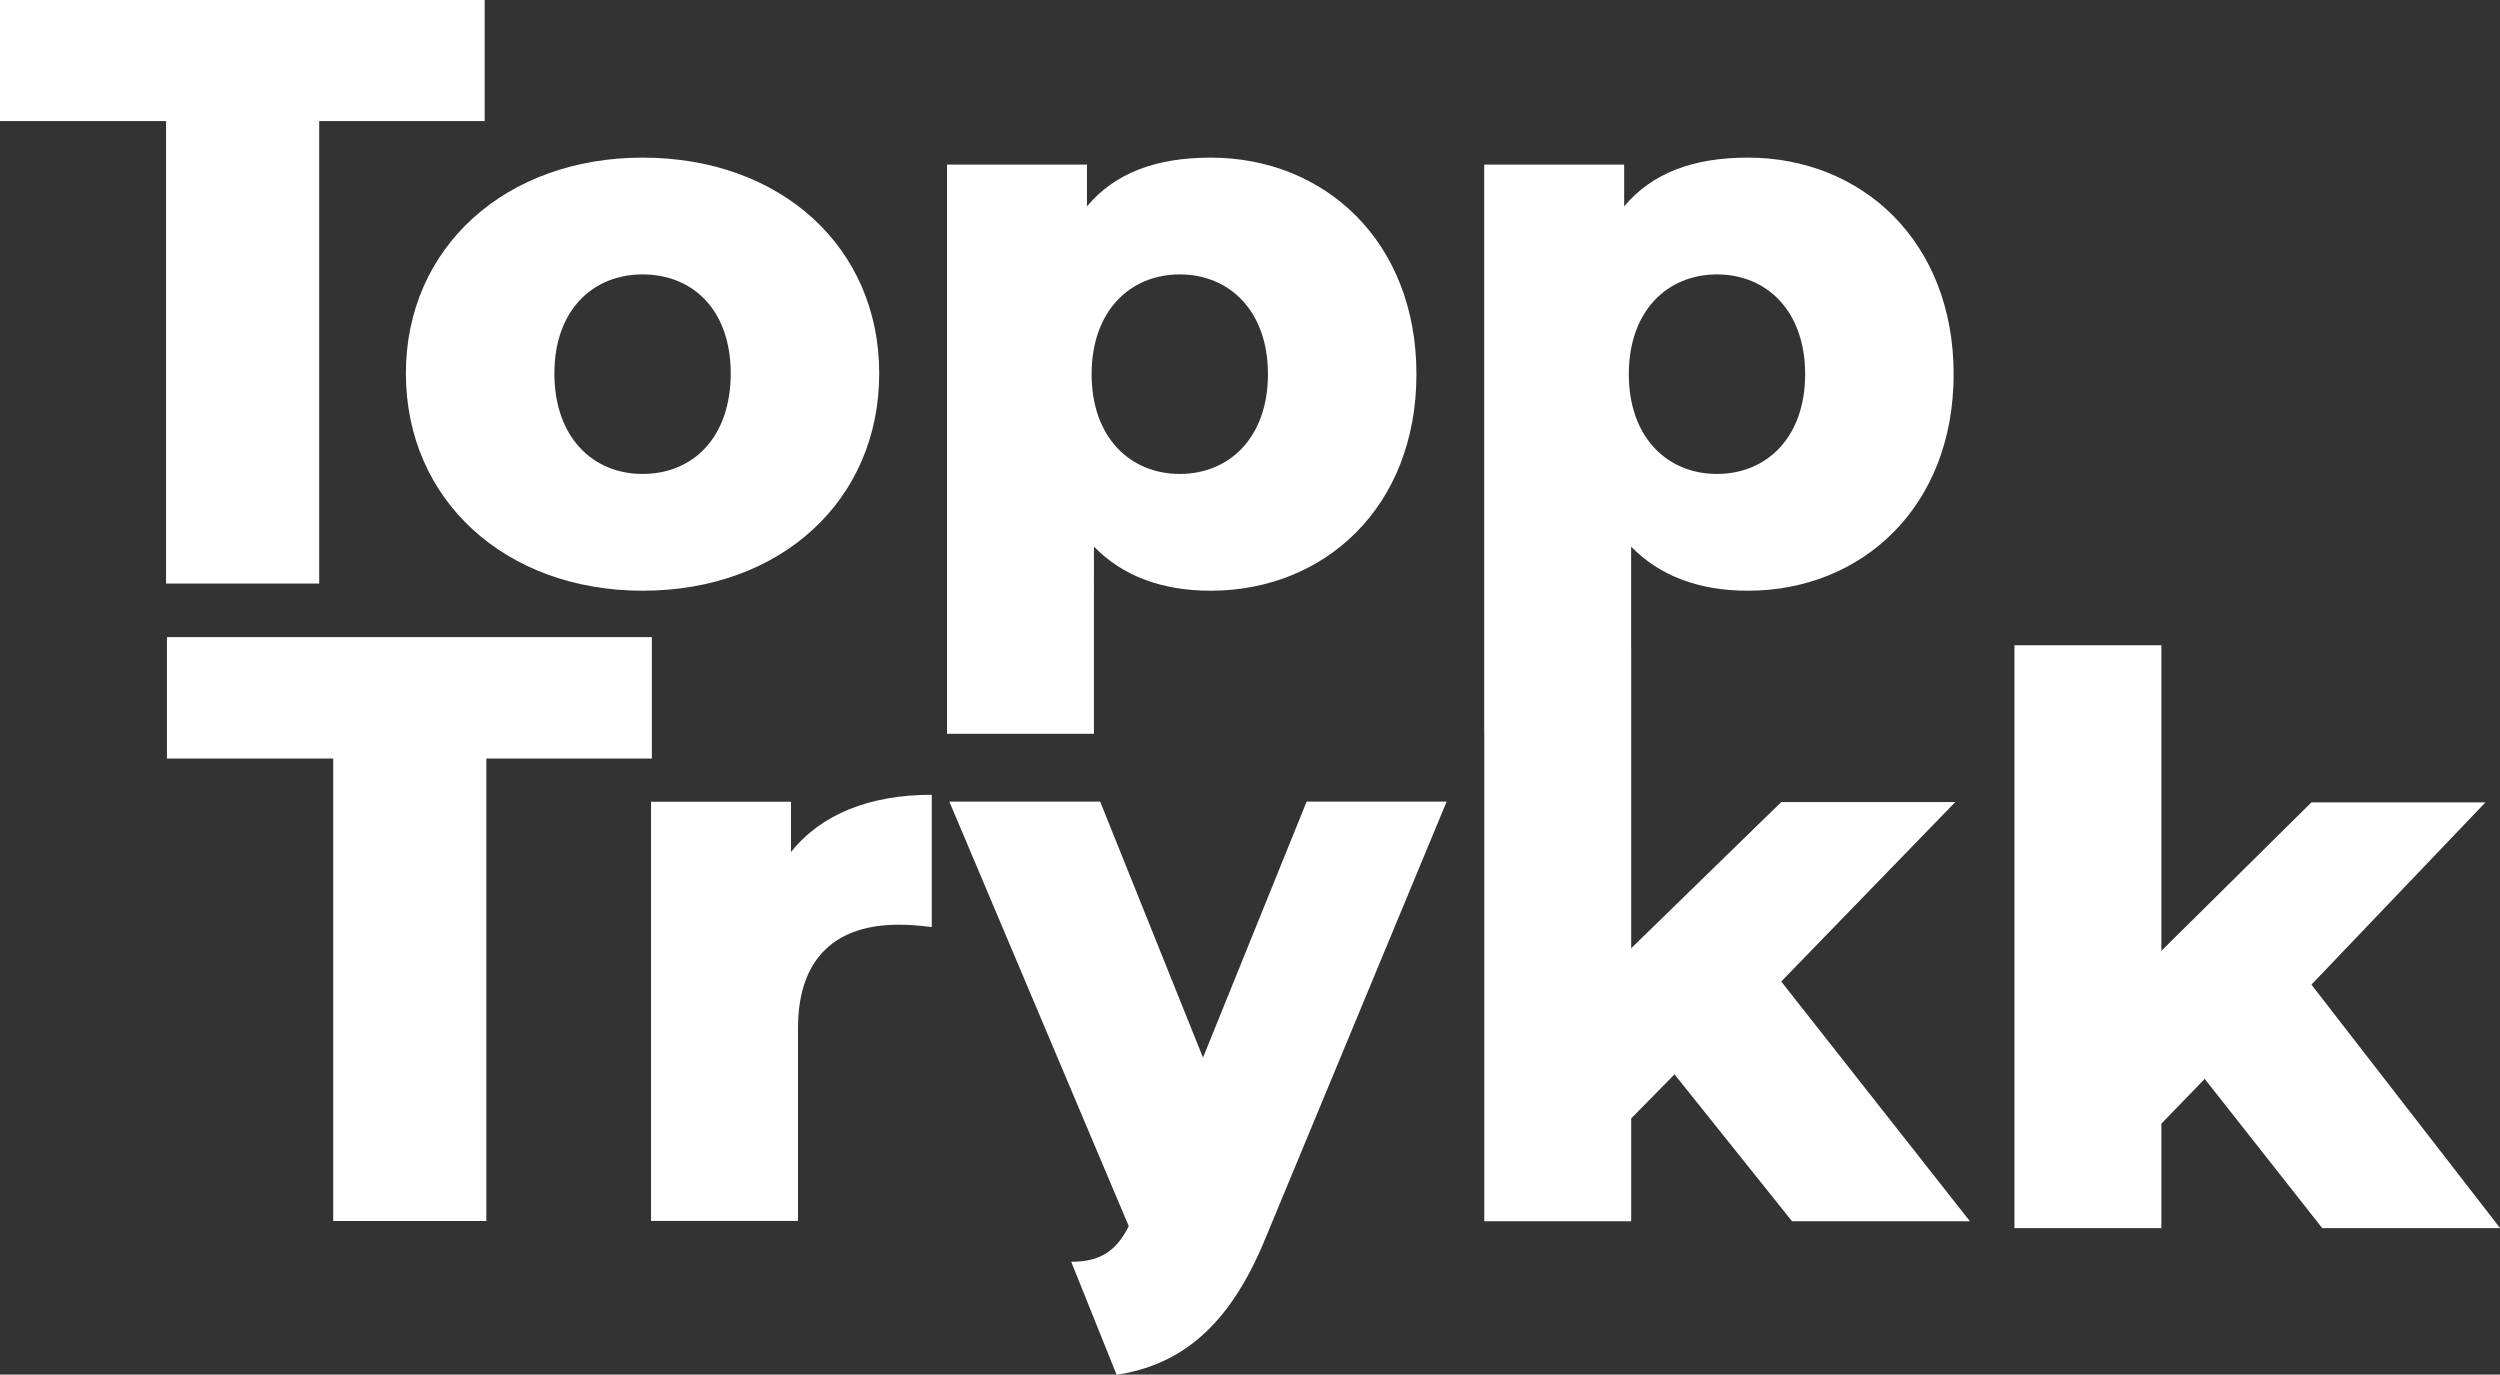
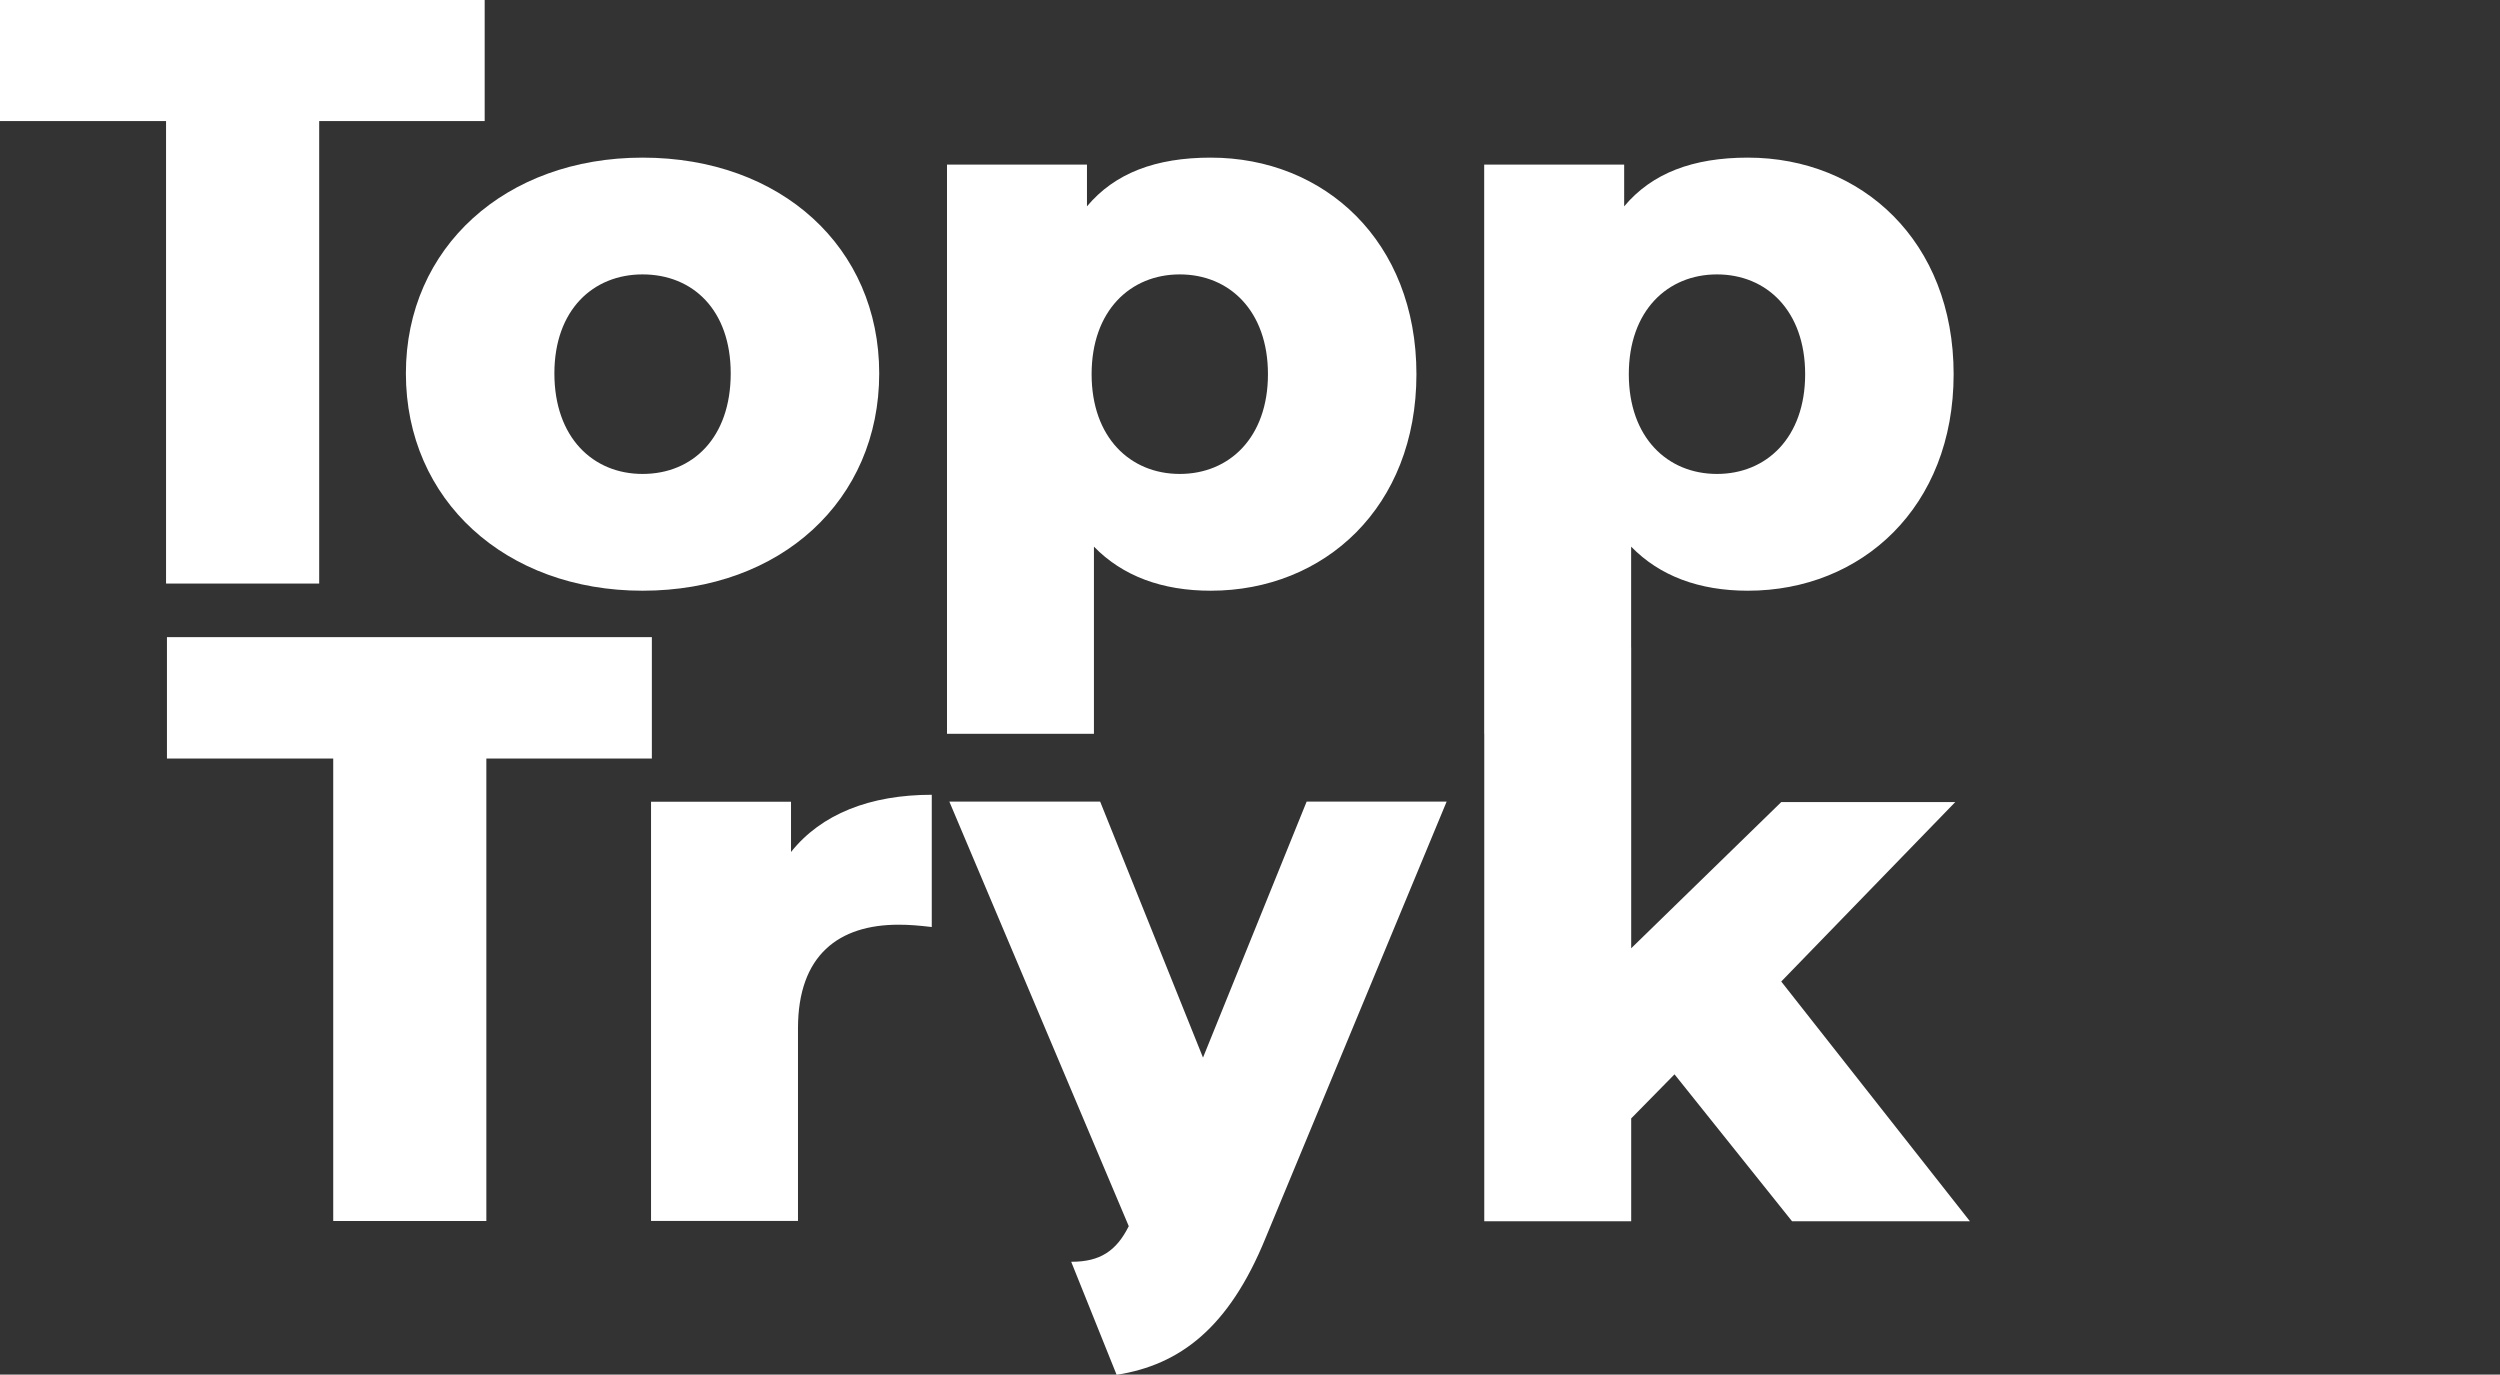
<svg xmlns="http://www.w3.org/2000/svg" width="58.782mm" height="32.321mm" viewBox="0 0 58.782 32.321" version="1.1" id="svg1">
  <rect x="0" y="0" width="58.782" height="32.321" fill="#333333" stroke="none" />
  <defs id="defs1">
    <clipPath clipPathUnits="userSpaceOnUse" id="clipPath20">
      <path d="M 0,349.999 H 242.667 V 0 H 0 Z" transform="translate(-59.295,-94.415)" id="path20" />
    </clipPath>
    <clipPath clipPathUnits="userSpaceOnUse" id="clipPath22">
      <path d="M 0,349.999 H 242.667 V 0 H 0 Z" transform="translate(-80.847,-115.02)" id="path22" />
    </clipPath>
    <clipPath clipPathUnits="userSpaceOnUse" id="clipPath24">
      <path d="M 0,349.999 H 242.667 V 0 H 0 Z" transform="translate(-116.652,-115.02)" id="path24" />
    </clipPath>
    <clipPath clipPathUnits="userSpaceOnUse" id="clipPath26">
      <path d="M 0,349.999 H 242.667 V 0 H 0 Z" transform="translate(-81.468,-90.845)" id="path26" />
    </clipPath>
    <clipPath clipPathUnits="userSpaceOnUse" id="clipPath28">
      <path d="M 0,349.999 H 242.667 V 0 H 0 Z" transform="translate(-90.742,-76.523)" id="path28" />
    </clipPath>
    <clipPath clipPathUnits="userSpaceOnUse" id="clipPath30">
      <path d="M 0,349.999 H 242.667 V 0 H 0 Z" transform="translate(-118.201,-62.82)" id="path30" />
    </clipPath>
    <clipPath clipPathUnits="userSpaceOnUse" id="clipPath32">
      <path d="M 0,349.999 H 242.667 V 0 H 0 Z" transform="translate(-152.457,-115.02)" id="path32" />
    </clipPath>
    <clipPath clipPathUnits="userSpaceOnUse" id="clipPath34">
-       <path d="M 0,349.999 H 242.667 V 0 H 0 Z" transform="translate(-192.078,-67.683)" id="path34" />
+       <path d="M 0,349.999 H 242.667 V 0 H 0 " transform="translate(-192.078,-67.683)" id="path34" />
    </clipPath>
  </defs>
  <g id="layer1" transform="translate(-76.95,-69.416)">
    <path id="path19" d="m 0,0 v 30.806 h 11.023 v 8.088 H -21.275 V 30.806 H -10.2 V 0 Z" style="display:inline;mix-blend-mode:normal;fill:#ffffff;fill-opacity:1;fill-rule:nonzero;stroke:none" transform="matrix(0.353,0,0,-0.353,84.455,83.137)" clip-path="url(#clipPath20)" />
    <path id="path21" d="m 0,0 c 3.349,0 5.873,-2.37 5.873,-6.594 0,-4.275 -2.524,-6.697 -5.873,-6.697 -3.297,0 -5.872,2.422 -5.872,6.697 C -5.872,-2.37 -3.297,0 0,0 m -15.763,-6.594 c 0,-8.448 6.645,-14.475 15.763,-14.475 9.221,0 15.764,6.027 15.764,14.475 0,8.397 -6.543,14.372 -15.764,14.372 -9.118,0 -15.763,-5.975 -15.763,-14.372" style="display:inline;mix-blend-mode:normal;fill:#ffffff;fill-opacity:1;fill-rule:nonzero;stroke:none" transform="matrix(0.353,0,0,-0.353,92.058,75.868)" clip-path="url(#clipPath22)" />
    <path id="path23" d="m 0,0 c 3.297,0 5.873,-2.421 5.873,-6.646 0,-4.223 -2.576,-6.645 -5.873,-6.645 -3.297,0 -5.873,2.422 -5.873,6.645 C -5.873,-2.421 -3.297,0 0,0 m -5.718,-18.133 c 1.906,-1.957 4.533,-2.936 7.779,-2.936 7.572,0 13.702,5.563 13.702,14.423 0,8.861 -6.13,14.424 -13.702,14.424 -3.658,0 -6.388,-1.03 -8.243,-3.245 v 2.782 h -9.323 v -37.914 h 9.787 z" style="display:inline;mix-blend-mode:normal;fill:#ffffff;fill-opacity:1;fill-rule:nonzero;stroke:none" transform="matrix(0.353,0,0,-0.353,104.69,75.868)" clip-path="url(#clipPath24)" />
    <path id="path25" d="m 0,0 h -32.299 v -8.088 h 11.075 v -30.806 h 10.2 V -8.088 H 0 Z" style="display:inline;mix-blend-mode:normal;fill:#ffffff;fill-opacity:1;fill-rule:nonzero;stroke:none" transform="matrix(0.353,0,0,-0.353,92.277,84.396)" clip-path="url(#clipPath26)" />
    <path id="path27" d="m 0,0 v 3.348 h -9.324 v -27.92 h 9.788 v 12.827 c 0,4.893 2.73,6.902 6.696,6.902 0.722,0 1.34,-0.051 2.215,-0.154 V 3.812 C 5.254,3.812 2.009,2.524 0,0" style="display:inline;mix-blend-mode:normal;fill:#ffffff;fill-opacity:1;fill-rule:nonzero;stroke:none" transform="matrix(0.353,0,0,-0.353,95.549,89.449)" clip-path="url(#clipPath28)" />
    <path id="path29" d="m 0,0 -6.851,17.051 h -10.045 l 11.951,-28.28 c -0.825,-1.649 -1.906,-2.371 -3.812,-2.371 -0.007,0 -0.015,10e-4 -0.023,10e-4 l 3.026,-7.53 c 4.209,0.657 7.481,3.119 9.927,9.127 L 16.228,17.051 H 6.903 Z" style="display:inline;mix-blend-mode:normal;fill:#ffffff;fill-opacity:1;fill-rule:nonzero;stroke:none" transform="matrix(0.353,0,0,-0.353,105.236,94.283)" clip-path="url(#clipPath30)" />
    <path id="path31" d="m 0,0 c 3.297,0 5.873,-2.421 5.873,-6.646 0,-4.223 -2.576,-6.645 -5.873,-6.645 -3.297,0 -5.873,2.422 -5.873,6.645 C -5.873,-2.421 -3.297,0 0,0 M 15.87,-35.149 H 4.28 l -9.994,-9.736 v 20.039 h -0.004 v 6.713 c 1.906,-1.957 4.533,-2.936 7.779,-2.936 7.572,0 13.702,5.563 13.702,14.423 0,8.861 -6.13,14.424 -13.702,14.424 -3.658,0 -6.388,-1.03 -8.243,-3.245 v 2.782 h -9.324 v -37.914 h 0.005 V -63.07 h 9.787 v 6.852 l 2.885,2.936 7.83,-9.788 H 16.849 L 4.28,-47.1 Z" style="display:inline;mix-blend-mode:normal;fill:#ffffff;fill-opacity:1;fill-rule:nonzero;stroke:none" transform="matrix(0.353,0,0,-0.353,117.321,75.868)" clip-path="url(#clipPath32)" />
-     <path id="path33" d="M 0,0 11.591,12.138 H 0 L -9.994,2.25 v 20.353 h -9.787 V -16.22 h 9.787 v 6.959 l 2.885,2.982 7.83,-9.941 h 11.848 z" style="display:inline;mix-blend-mode:normal;fill:#ffffff;fill-opacity:1;fill-rule:nonzero;stroke:none" transform="matrix(0.353,0,0,-0.353,131.298,92.567)" clip-path="url(#clipPath34)" />
  </g>
</svg>